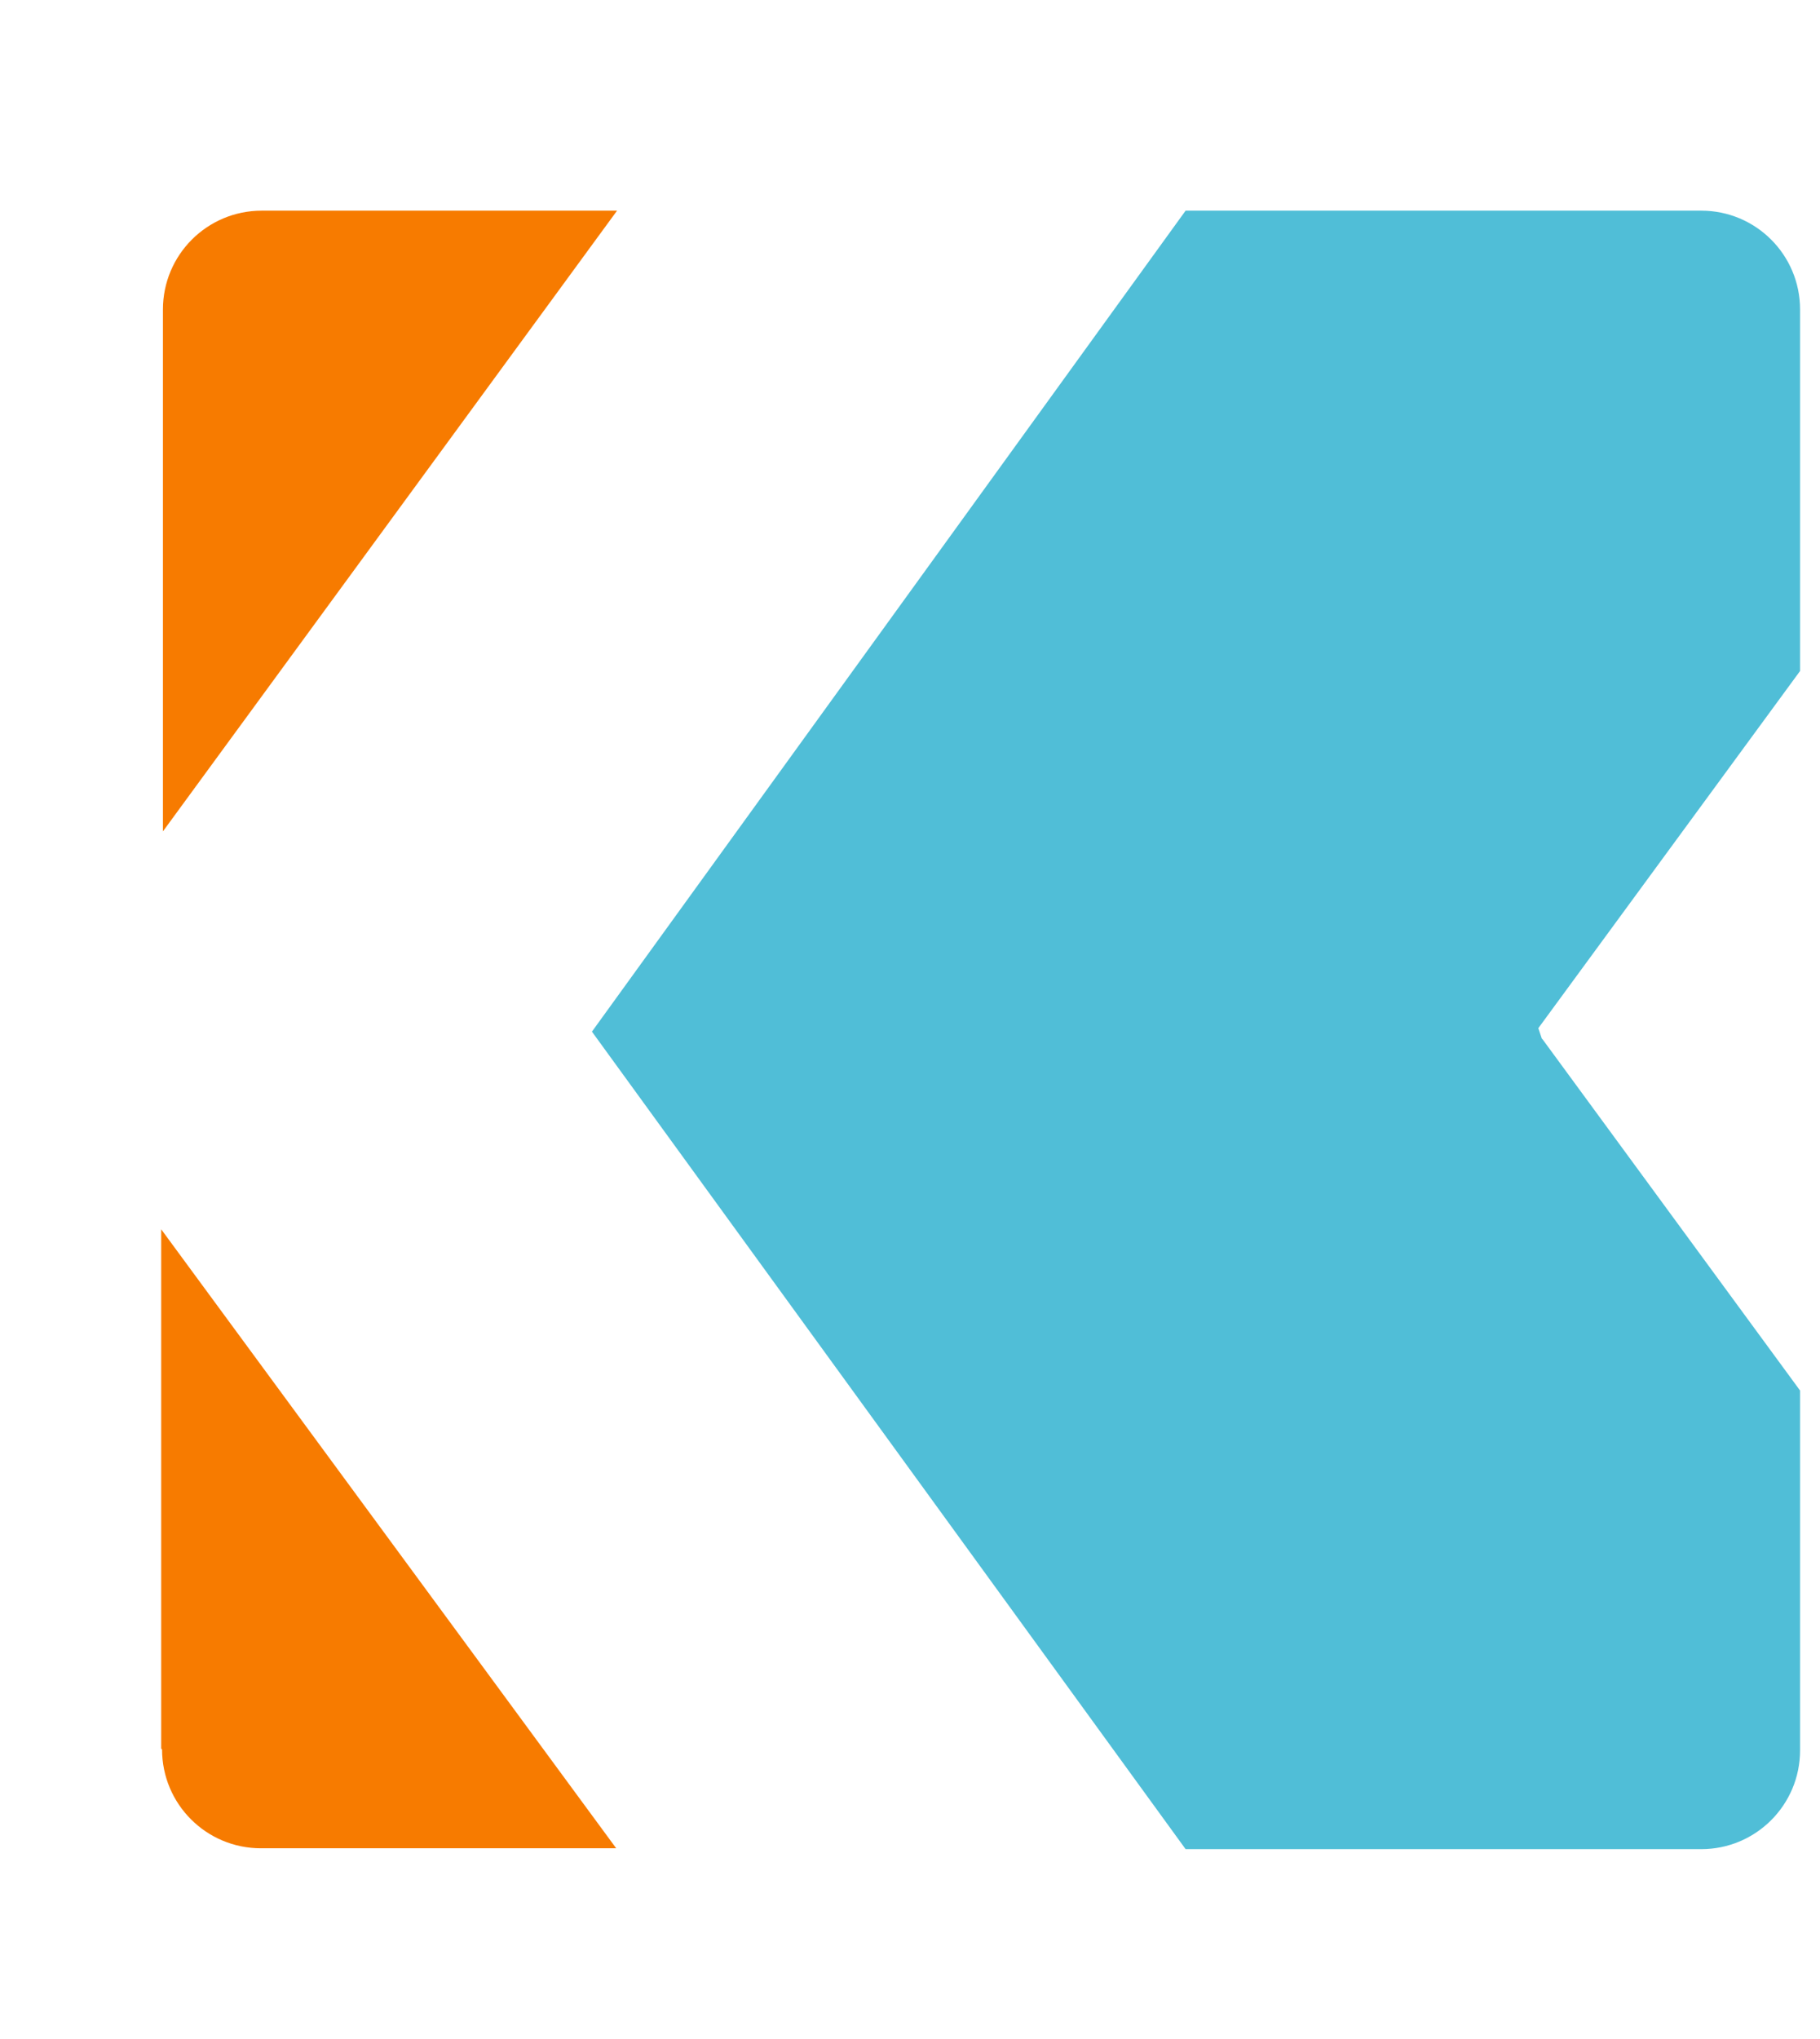
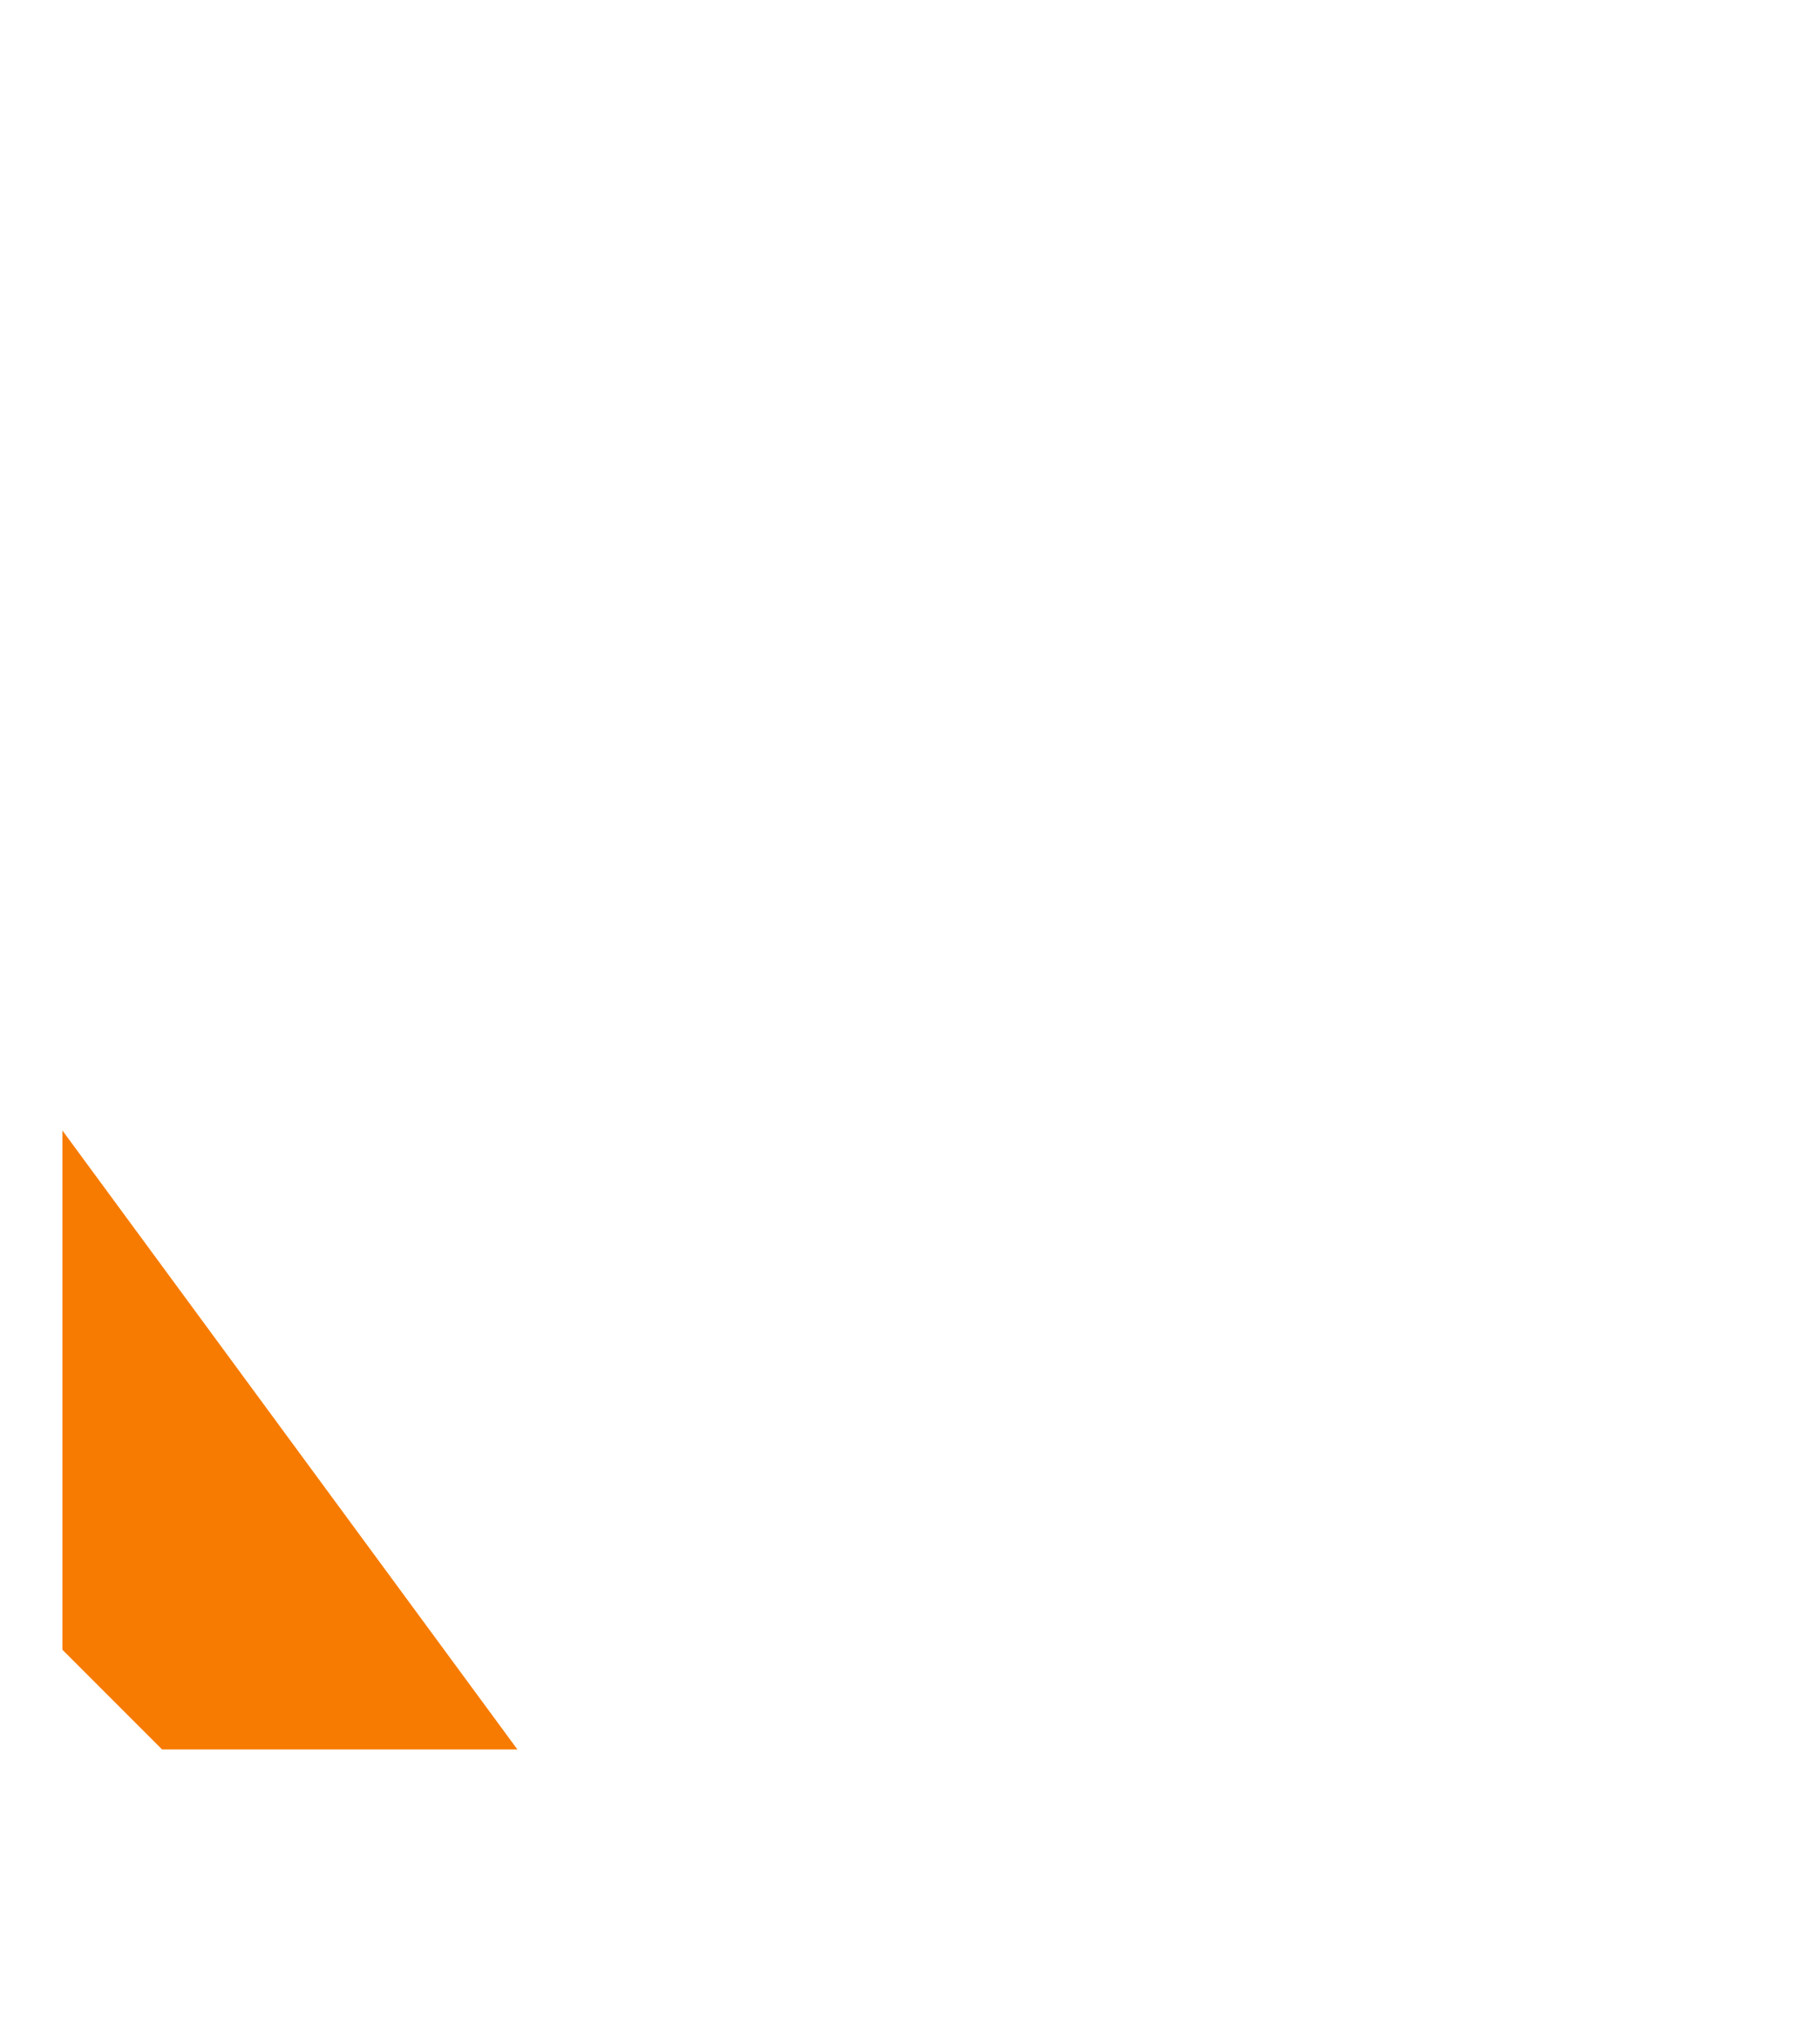
<svg xmlns="http://www.w3.org/2000/svg" viewBox="0 0 210 235.2">
  <g>
-     <path d="M30.2,24.3c-6.3,0-11.4,5.1-11.4,11.4v60.2L71.2,24.3H30.2Z" fill="#f77b00" />
-     <path d="M18.7,201.8c0,6.3,5.1,11.4,11.4,11.4h41l-52.5-71.4v59.9Z" fill="#f77b00" />
-     <path d="M177.9,119.8l-.4-1.2,30.2-41.2v-41.7c0-6.3-5.1-11.4-11.4-11.4h-59.5l-68.5,94.7,68.5,94.3h59.5c6.3,0,11.4-5.1,11.4-11.4v-41.5l-29.7-40.5Z" fill="#50bed7" />
+     <path d="M18.7,201.8h41l-52.5-71.4v59.9Z" fill="#f77b00" />
  </g>
</svg>